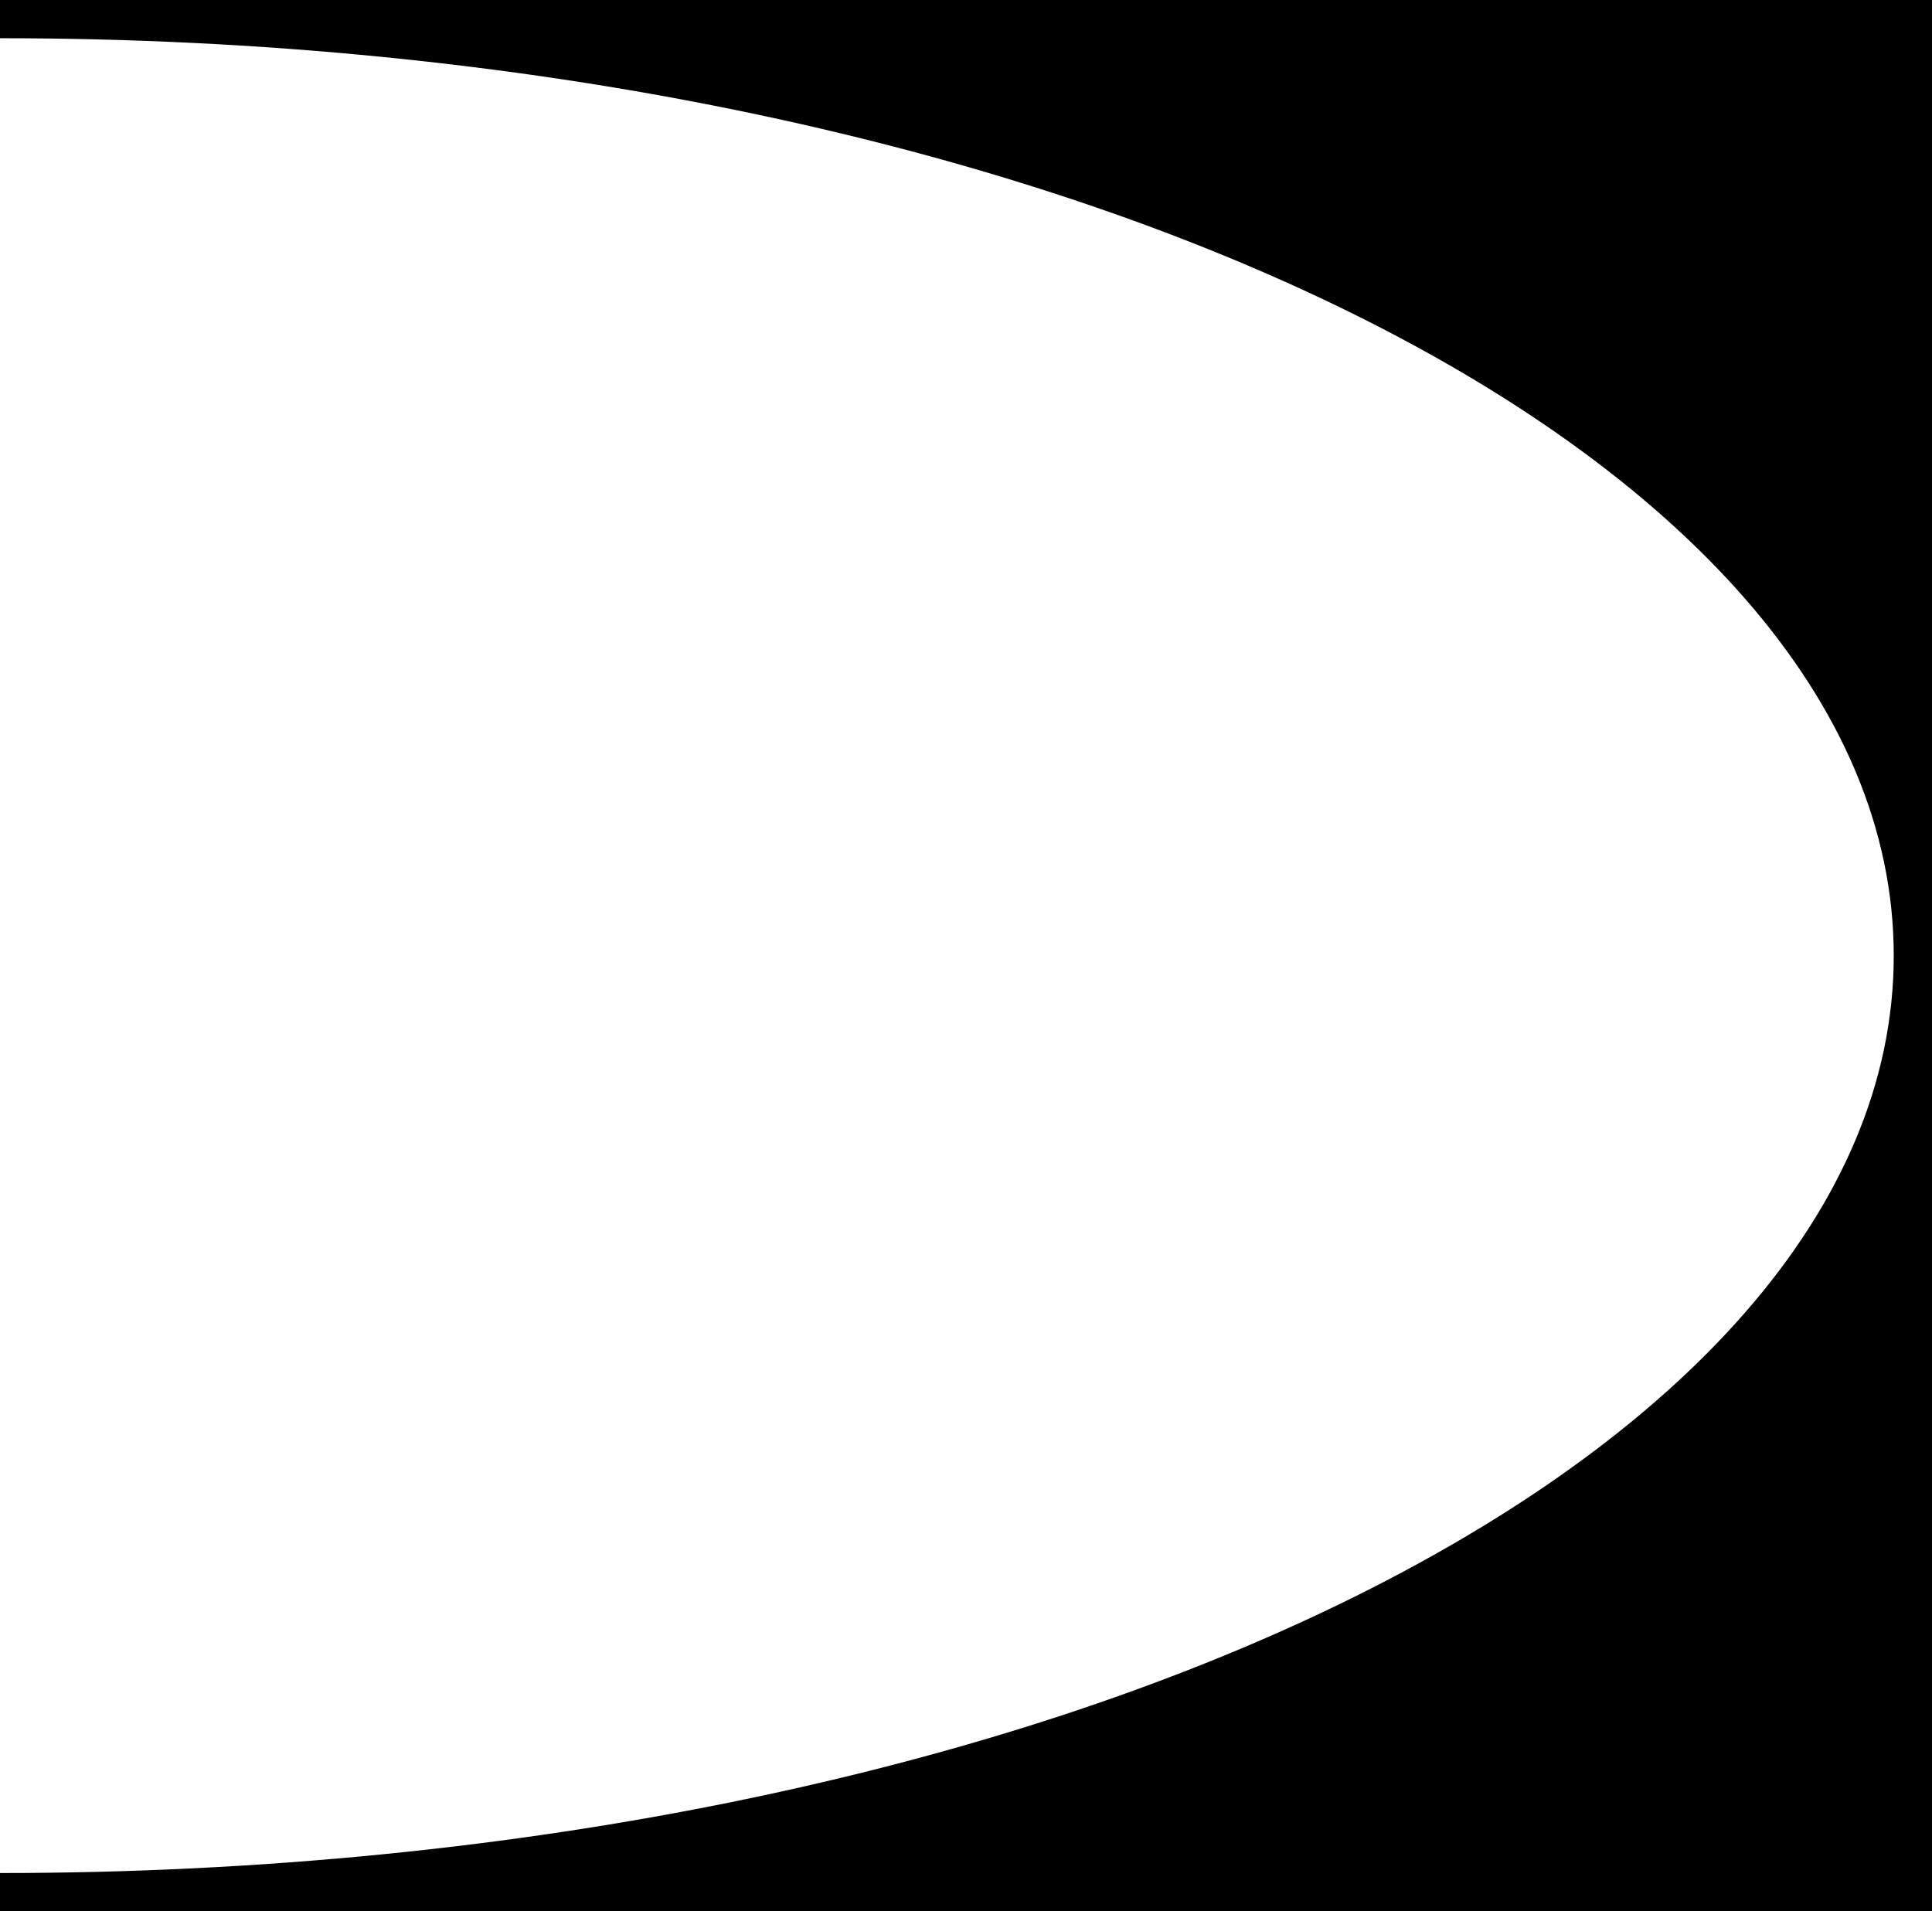
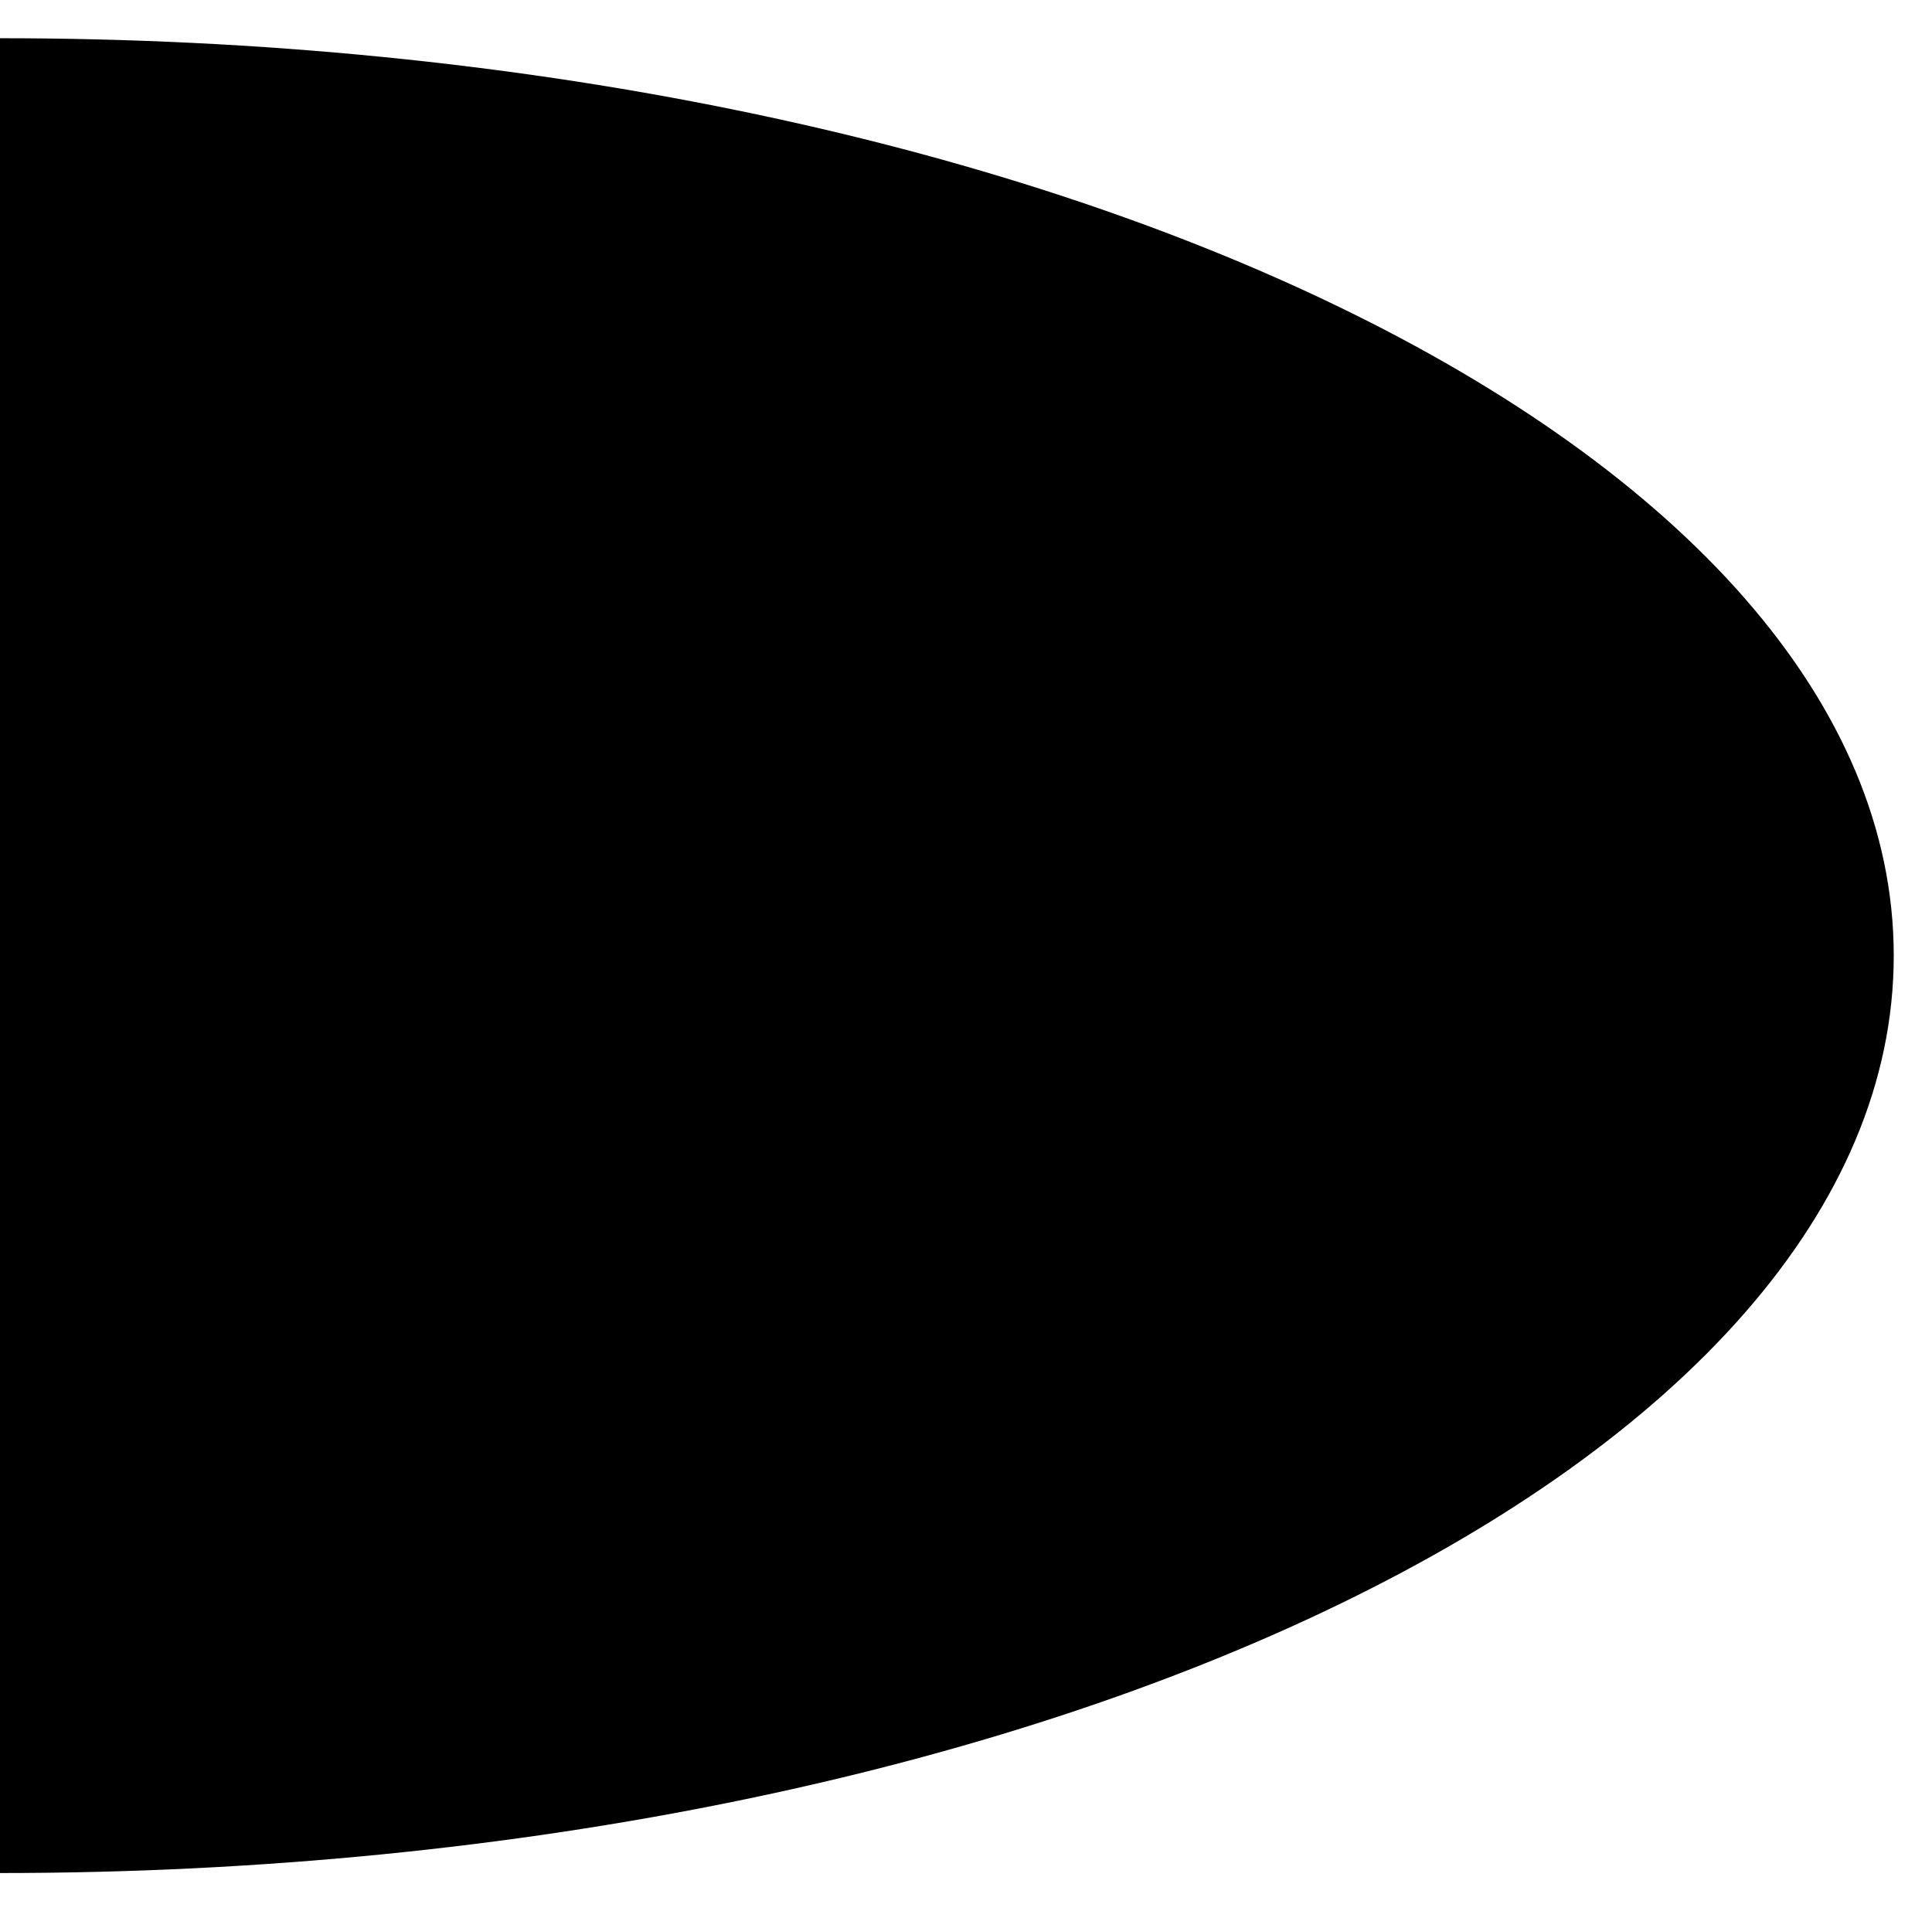
<svg xmlns="http://www.w3.org/2000/svg" width="375" height="371" viewBox="0 0 375 371" fill="none">
-   <path d="M0 7.42V0H375V371H0V363.58C203.007 363.58 367.574 283.852 367.574 185.5C367.574 87.148 203.007 7.42 0 7.42Z" fill="black" />
+   <path d="M0 7.42V0H375H0V363.58C203.007 363.58 367.574 283.852 367.574 185.5C367.574 87.148 203.007 7.42 0 7.42Z" fill="black" />
</svg>